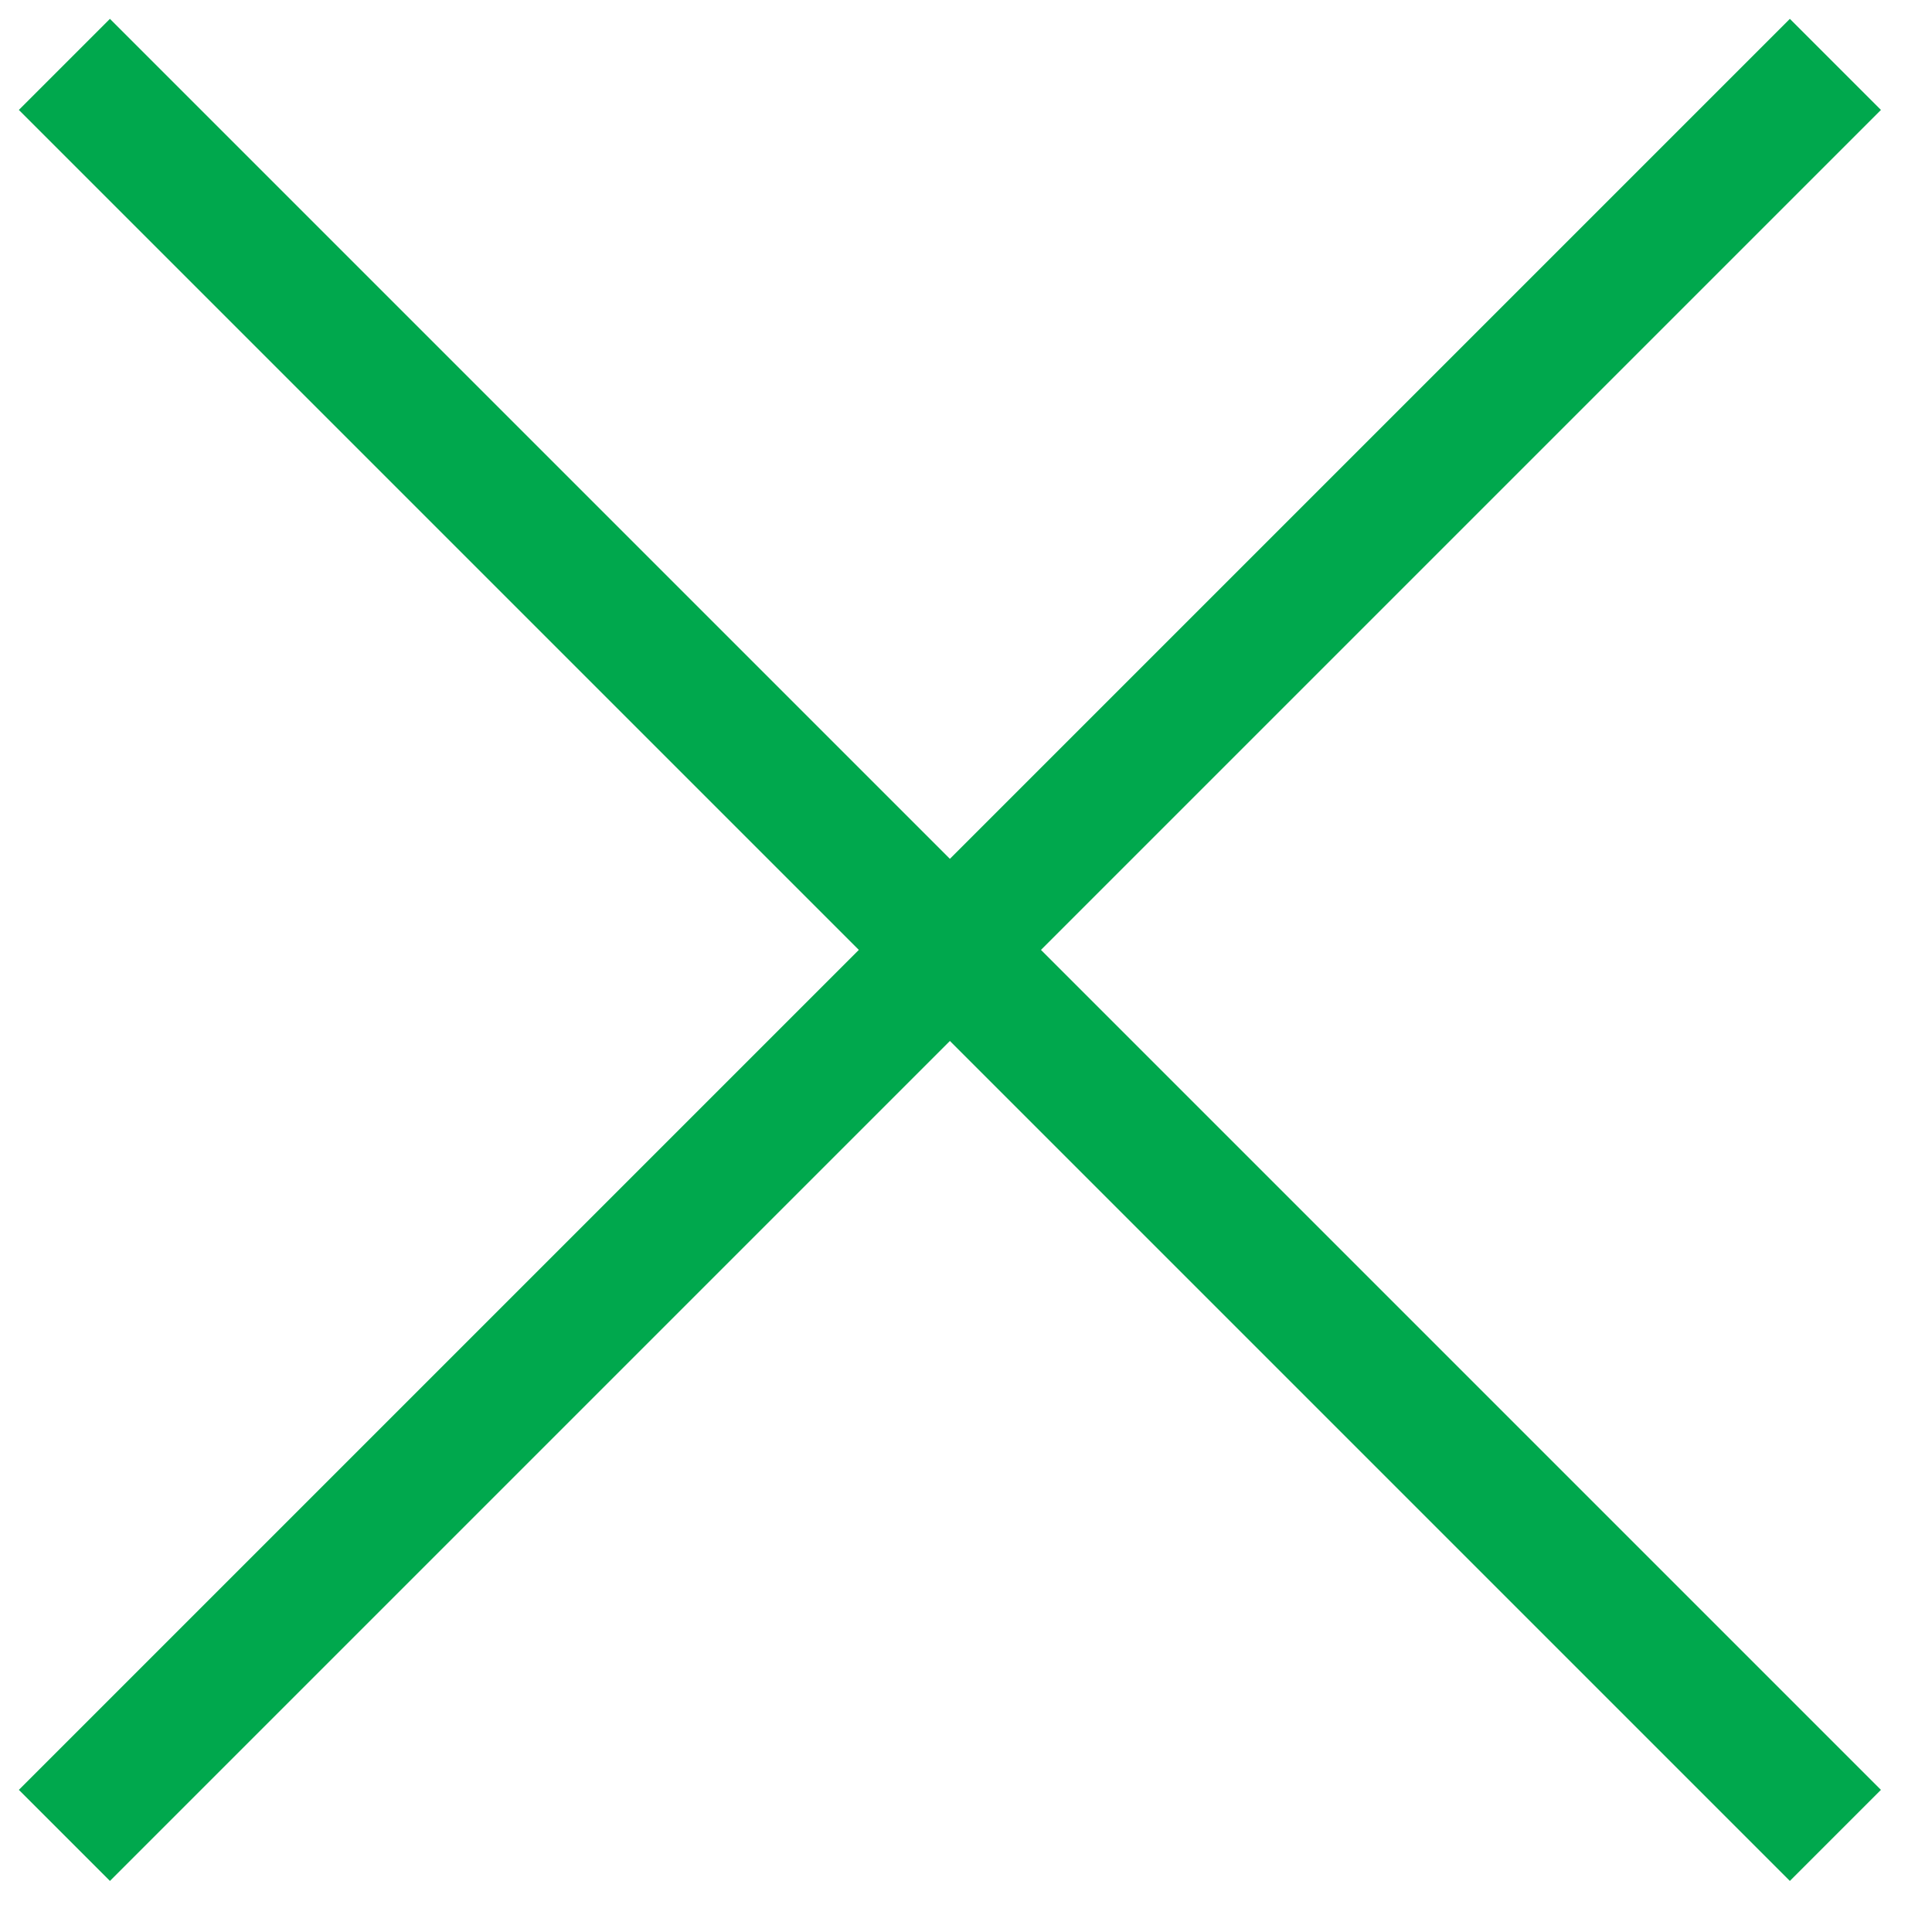
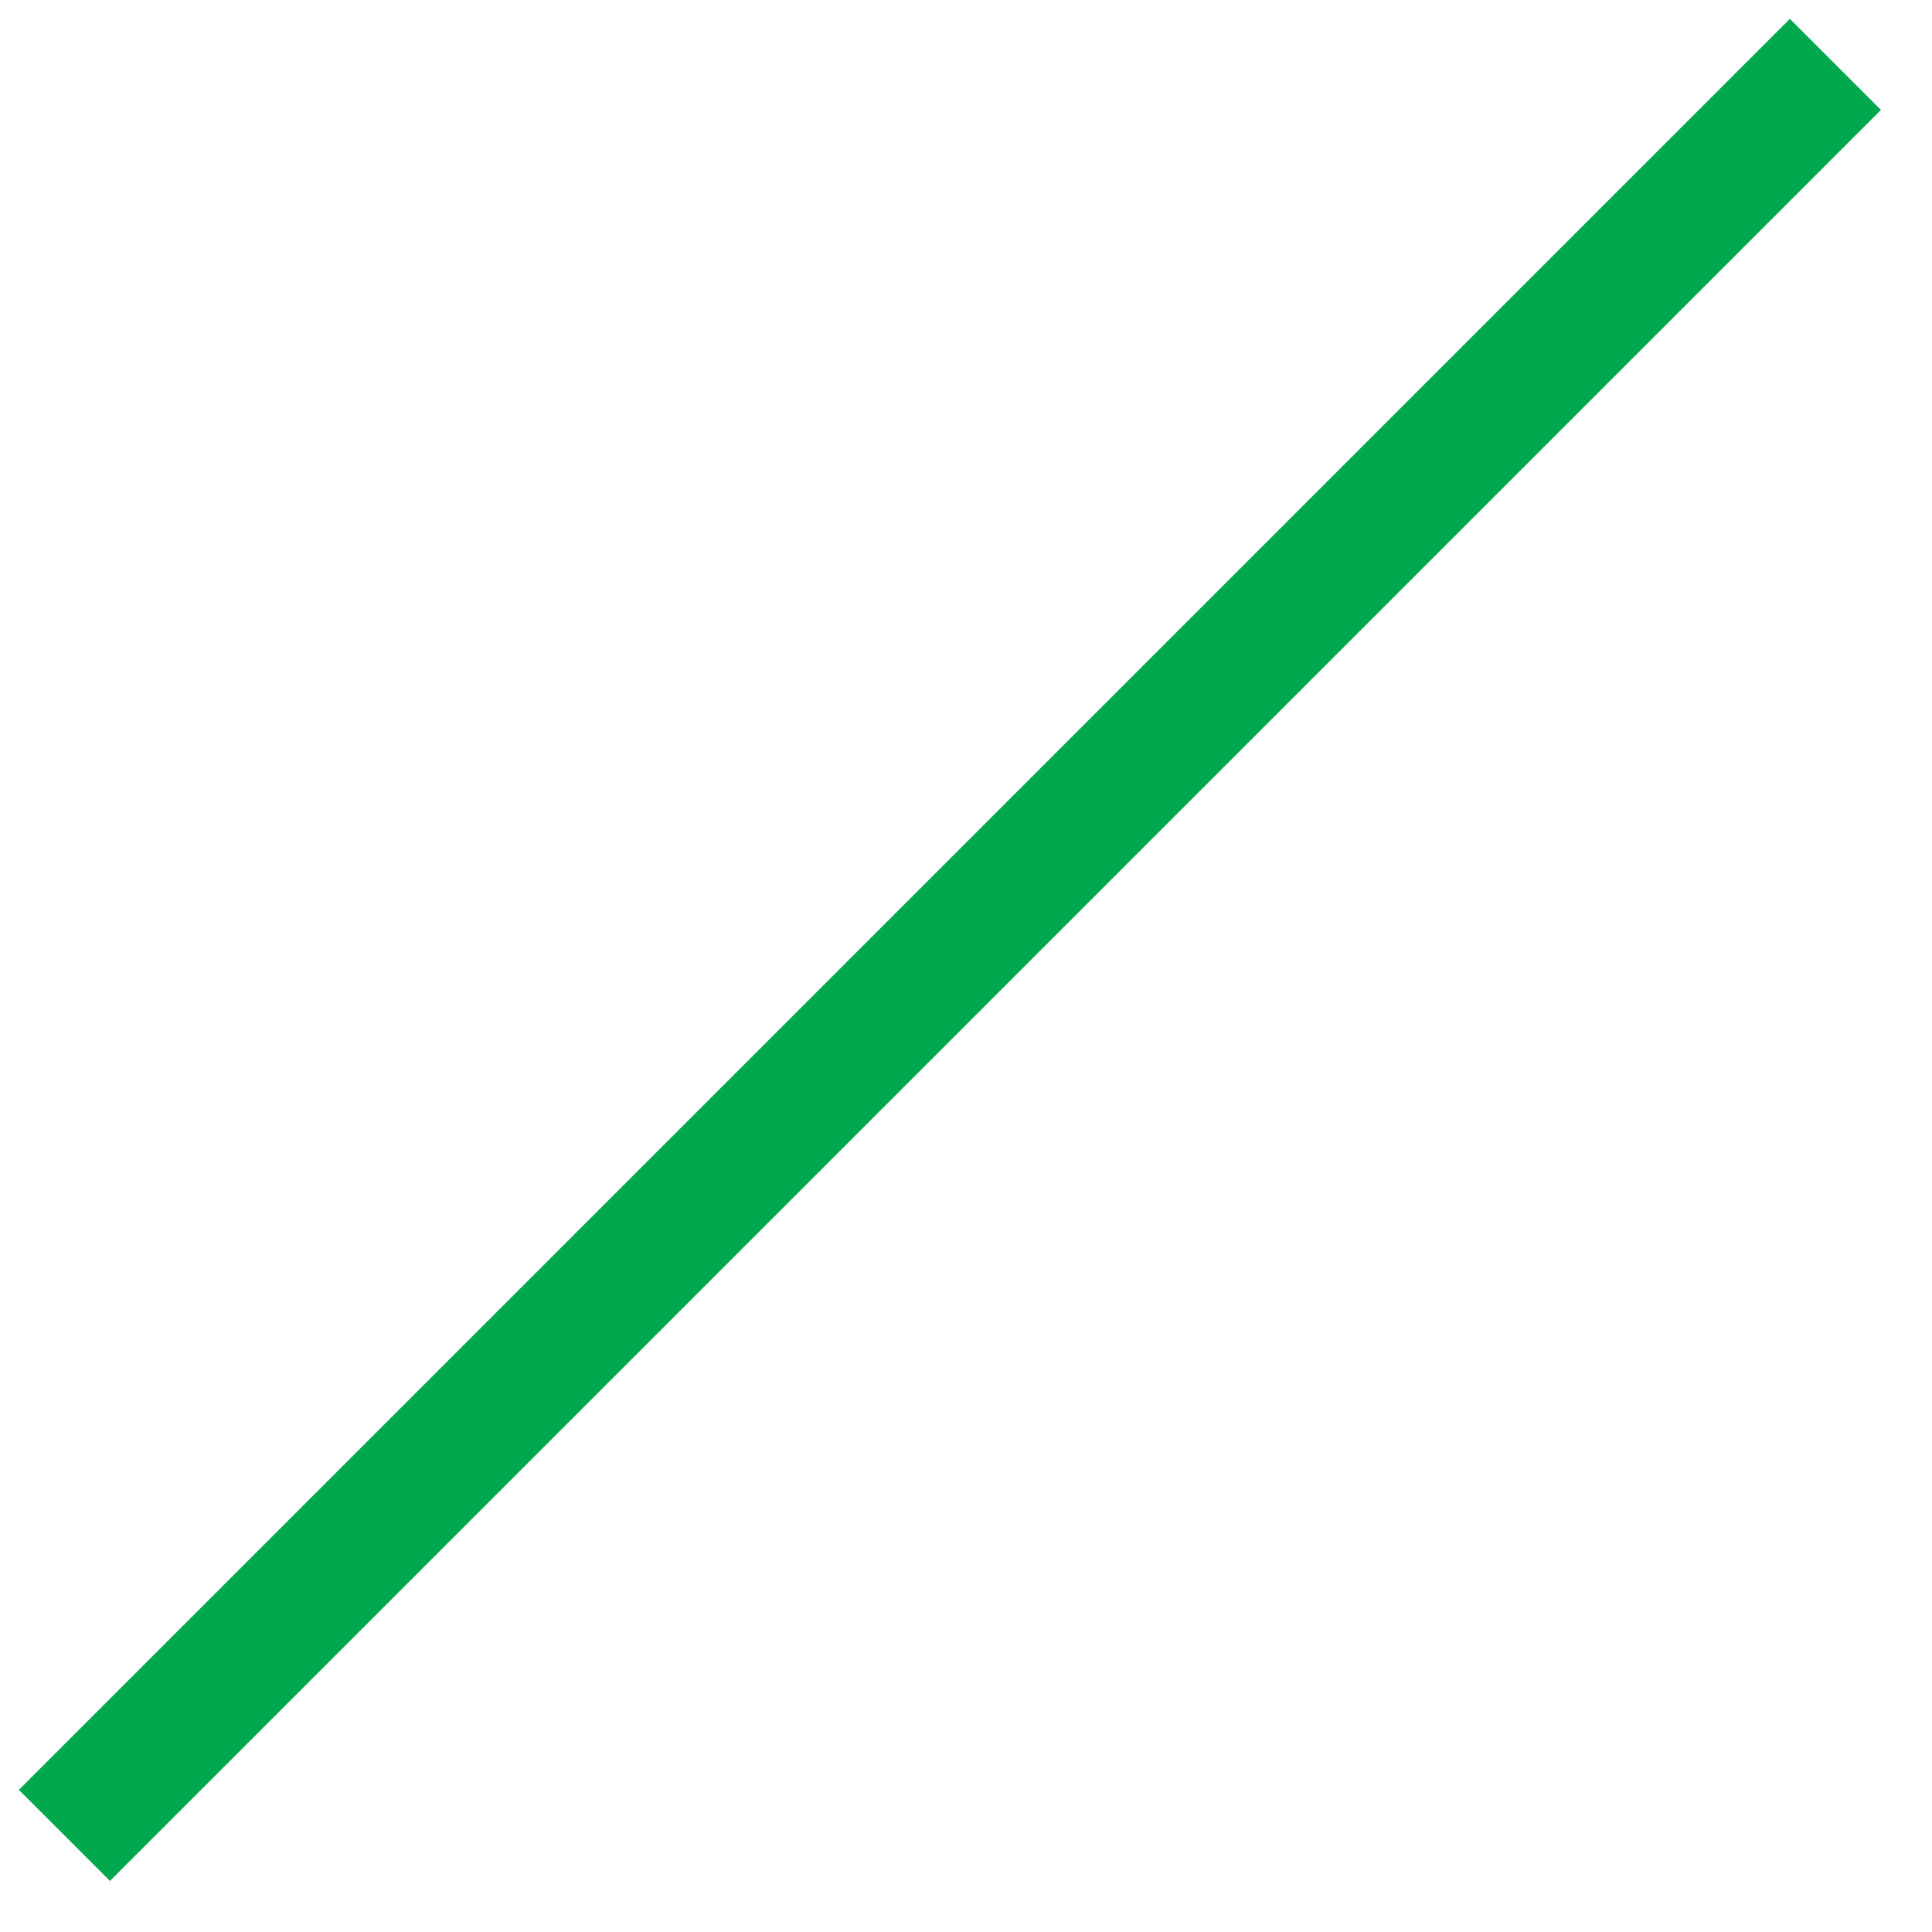
<svg xmlns="http://www.w3.org/2000/svg" width="30" height="30" viewBox="0 0 30 30" fill="none">
-   <path d="M1 1L28.5 28.5" stroke="#00A84D" stroke-width="2" />
  <path d="M28.5 1L1 28.5" stroke="#00A84D" stroke-width="2" />
</svg>